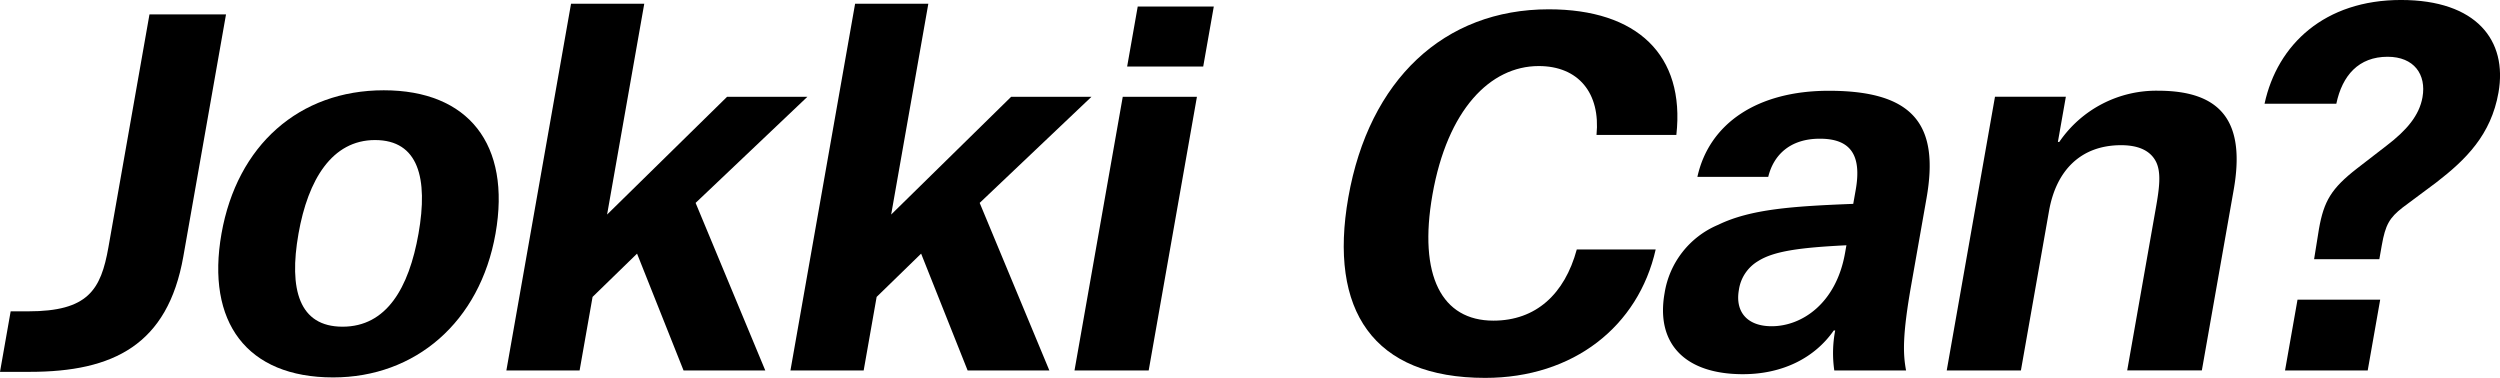
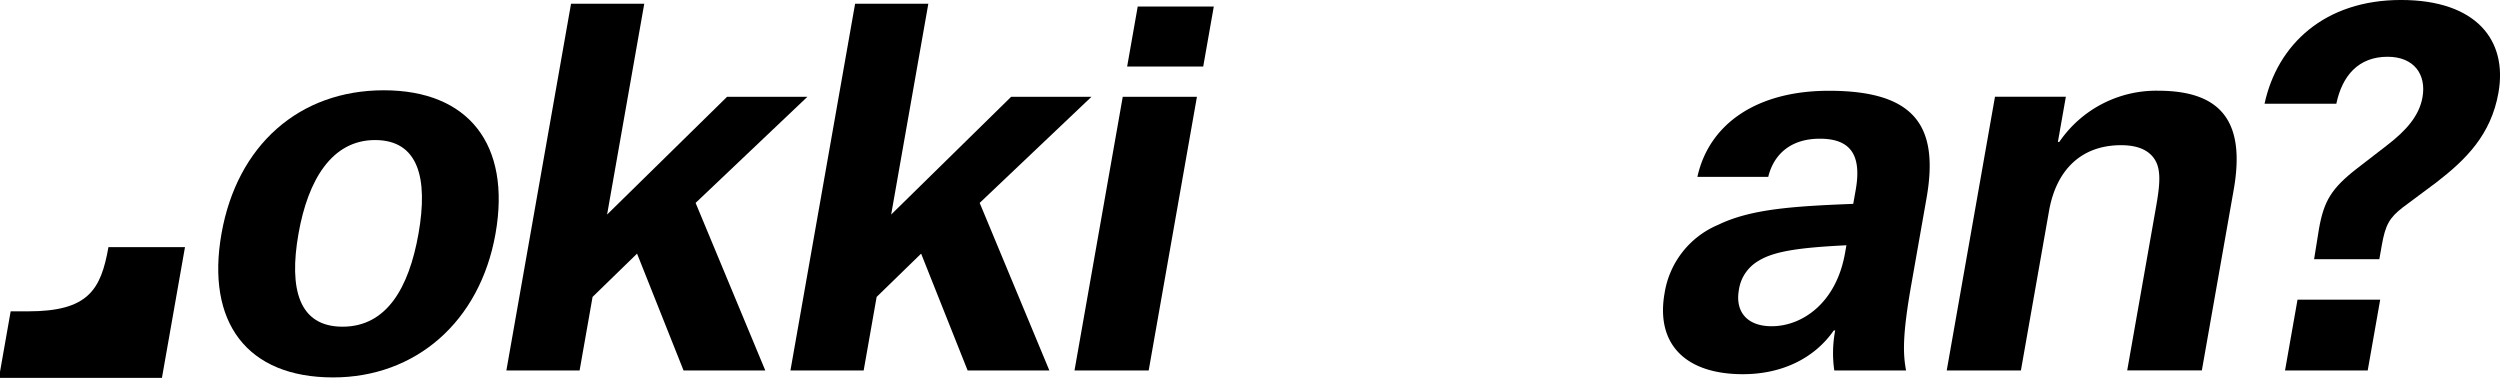
<svg xmlns="http://www.w3.org/2000/svg" id="img-caption-title-02-pc" width="390.071" height="58.96" viewBox="0 0 390.071 58.96">
-   <path id="パス_42073" data-name="パス 42073" d="M1585.567,2928.634l1.664-9.44h2.728c9.361,0,11.351-3.34,12.529-10.02l6.4-36.306h11.942l-6.657,37.759c-2.433,13.8-10.915,18.008-23.964,18.008Z" transform="translate(-1585.567 -2870.617)" />
+   <path id="パス_42073" data-name="パス 42073" d="M1585.567,2928.634l1.664-9.44h2.728c9.361,0,11.351-3.34,12.529-10.02h11.942l-6.657,37.759c-2.433,13.8-10.915,18.008-23.964,18.008Z" transform="translate(-1585.567 -2870.617)" />
  <path id="パス_42074" data-name="パス 42074" d="M1618.406,2906.471c2.433-13.8,12.127-22.365,25.321-22.365s19.893,8.424,17.435,22.365c-2.433,13.8-12.508,22.436-25.334,22.436C1622.337,2928.907,1615.974,2920.267,1618.406,2906.471Zm12.016,0c-1.537,8.713.093,14.521,6.875,14.521,6.855,0,10.351-6.026,11.849-14.521,1.524-8.642-.006-14.6-6.788-14.6C1635.649,2891.875,1631.907,2898.047,1630.422,2906.471Z" transform="translate(-1583.847 -2870.019)" />
  <path id="パス_42075" data-name="パス 42075" d="M1670.675,2871.282H1682.1l-5.8,32.894,18.72-18.371h12.531l-17.441,16.555,10.871,26.141h-12.753l-7.253-18.226-6.941,6.753-2.023,11.473h-11.426Z" transform="translate(-1581.576 -2870.701)" />
  <path id="パス_42076" data-name="パス 42076" d="M1712.757,2871.282h11.426l-5.8,32.894,18.72-18.371h12.532l-17.441,16.555,10.87,26.141h-12.752l-7.255-18.226-6.94,6.753-2.023,11.473h-11.426Z" transform="translate(-1579.336 -2870.701)" />
  <path id="パス_42077" data-name="パス 42077" d="M1752.278,2885.782h11.574l-7.528,42.7H1744.75Zm2.337-14.087h11.869l-1.651,9.367h-11.869Z" transform="translate(-1577.097 -2870.679)" />
-   <path id="パス_42078" data-name="パス 42078" d="M1798.482,2901.009c-2.24,12.708,1.469,19.678,9.5,19.678,6.634,0,11.124-4.139,13.017-11.109h12.31c-2.7,11.981-12.822,20.04-26.606,20.04-17.471,0-24.461-10.529-21.349-28.173,3.227-18.3,14.9-29.335,31.269-29.335,13.784,0,21.3,7.115,19.911,19.6h-12.458c.637-6.534-2.823-10.746-9.014-10.746C1807.471,2880.969,1800.813,2887.793,1798.482,2901.009Z" transform="translate(-1574.975 -2870.657)" />
  <path id="パス_42079" data-name="パス 42079" d="M1844.4,2928.4c-8.993,0-13.616-4.72-12.22-12.634a13.9,13.9,0,0,1,8.369-10.674c5.08-2.469,11.717-2.9,21.069-3.268l.385-2.178c.96-5.446-.8-7.988-5.595-7.988-4.719,0-7.243,2.614-8.053,5.954H1837.3c1.841-8.35,9.371-13.433,20.5-13.433,13.268,0,17.274,5.3,15.25,16.773l-2.381,13.505c-1.37,7.77-1.306,10.747-.808,13.361h-11.2a18.844,18.844,0,0,1,.142-6.245h-.221C1855.61,2925.855,1850.59,2928.4,1844.4,2928.4Zm15.934-18.88.218-1.235c-7.436.363-11.371.944-13.778,2.469a6.251,6.251,0,0,0-3,4.5c-.6,3.412,1.286,5.664,5.12,5.664C1853.6,2920.917,1858.95,2917.358,1860.333,2909.516Z" transform="translate(-1572.459 -2870.016)" />
  <path id="パス_42080" data-name="パス 42080" d="M1906.583,2902.546c.537-3.05.925-5.664-.021-7.407s-2.883-2.469-5.389-2.469c-6.266,0-10.126,3.921-11.241,10.238l-4.391,24.906h-11.574l7.528-42.7h11.058l-1.242,7.044h.221a18.317,18.317,0,0,1,15.414-7.988c10.025,0,13.639,5.01,11.795,15.466l-4.967,28.173h-11.647Z" transform="translate(-1570.222 -2870.016)" />
  <path id="パス_42081" data-name="パス 42081" d="M1928.782,2911.176l.758-4.721c.769-4.356,1.925-6.317,5.94-9.44l4.608-3.558c3.15-2.4,5.108-4.719,5.607-7.552.628-3.558-1.319-6.317-5.446-6.317-4.5,0-7.073,2.9-8,7.333h-11.2c2.007-9.293,9.416-16.192,21.284-16.192,11.794,0,16.651,6.317,15.217,14.45-1.165,6.607-5.087,10.455-9.695,14.014l-5.262,3.921c-2.051,1.6-2.685,2.687-3.248,5.881l-.384,2.179Zm-2.588,6.317h12.9l-1.946,11.037h-12.9Z" transform="translate(-1567.717 -2870.731)" />
</svg>